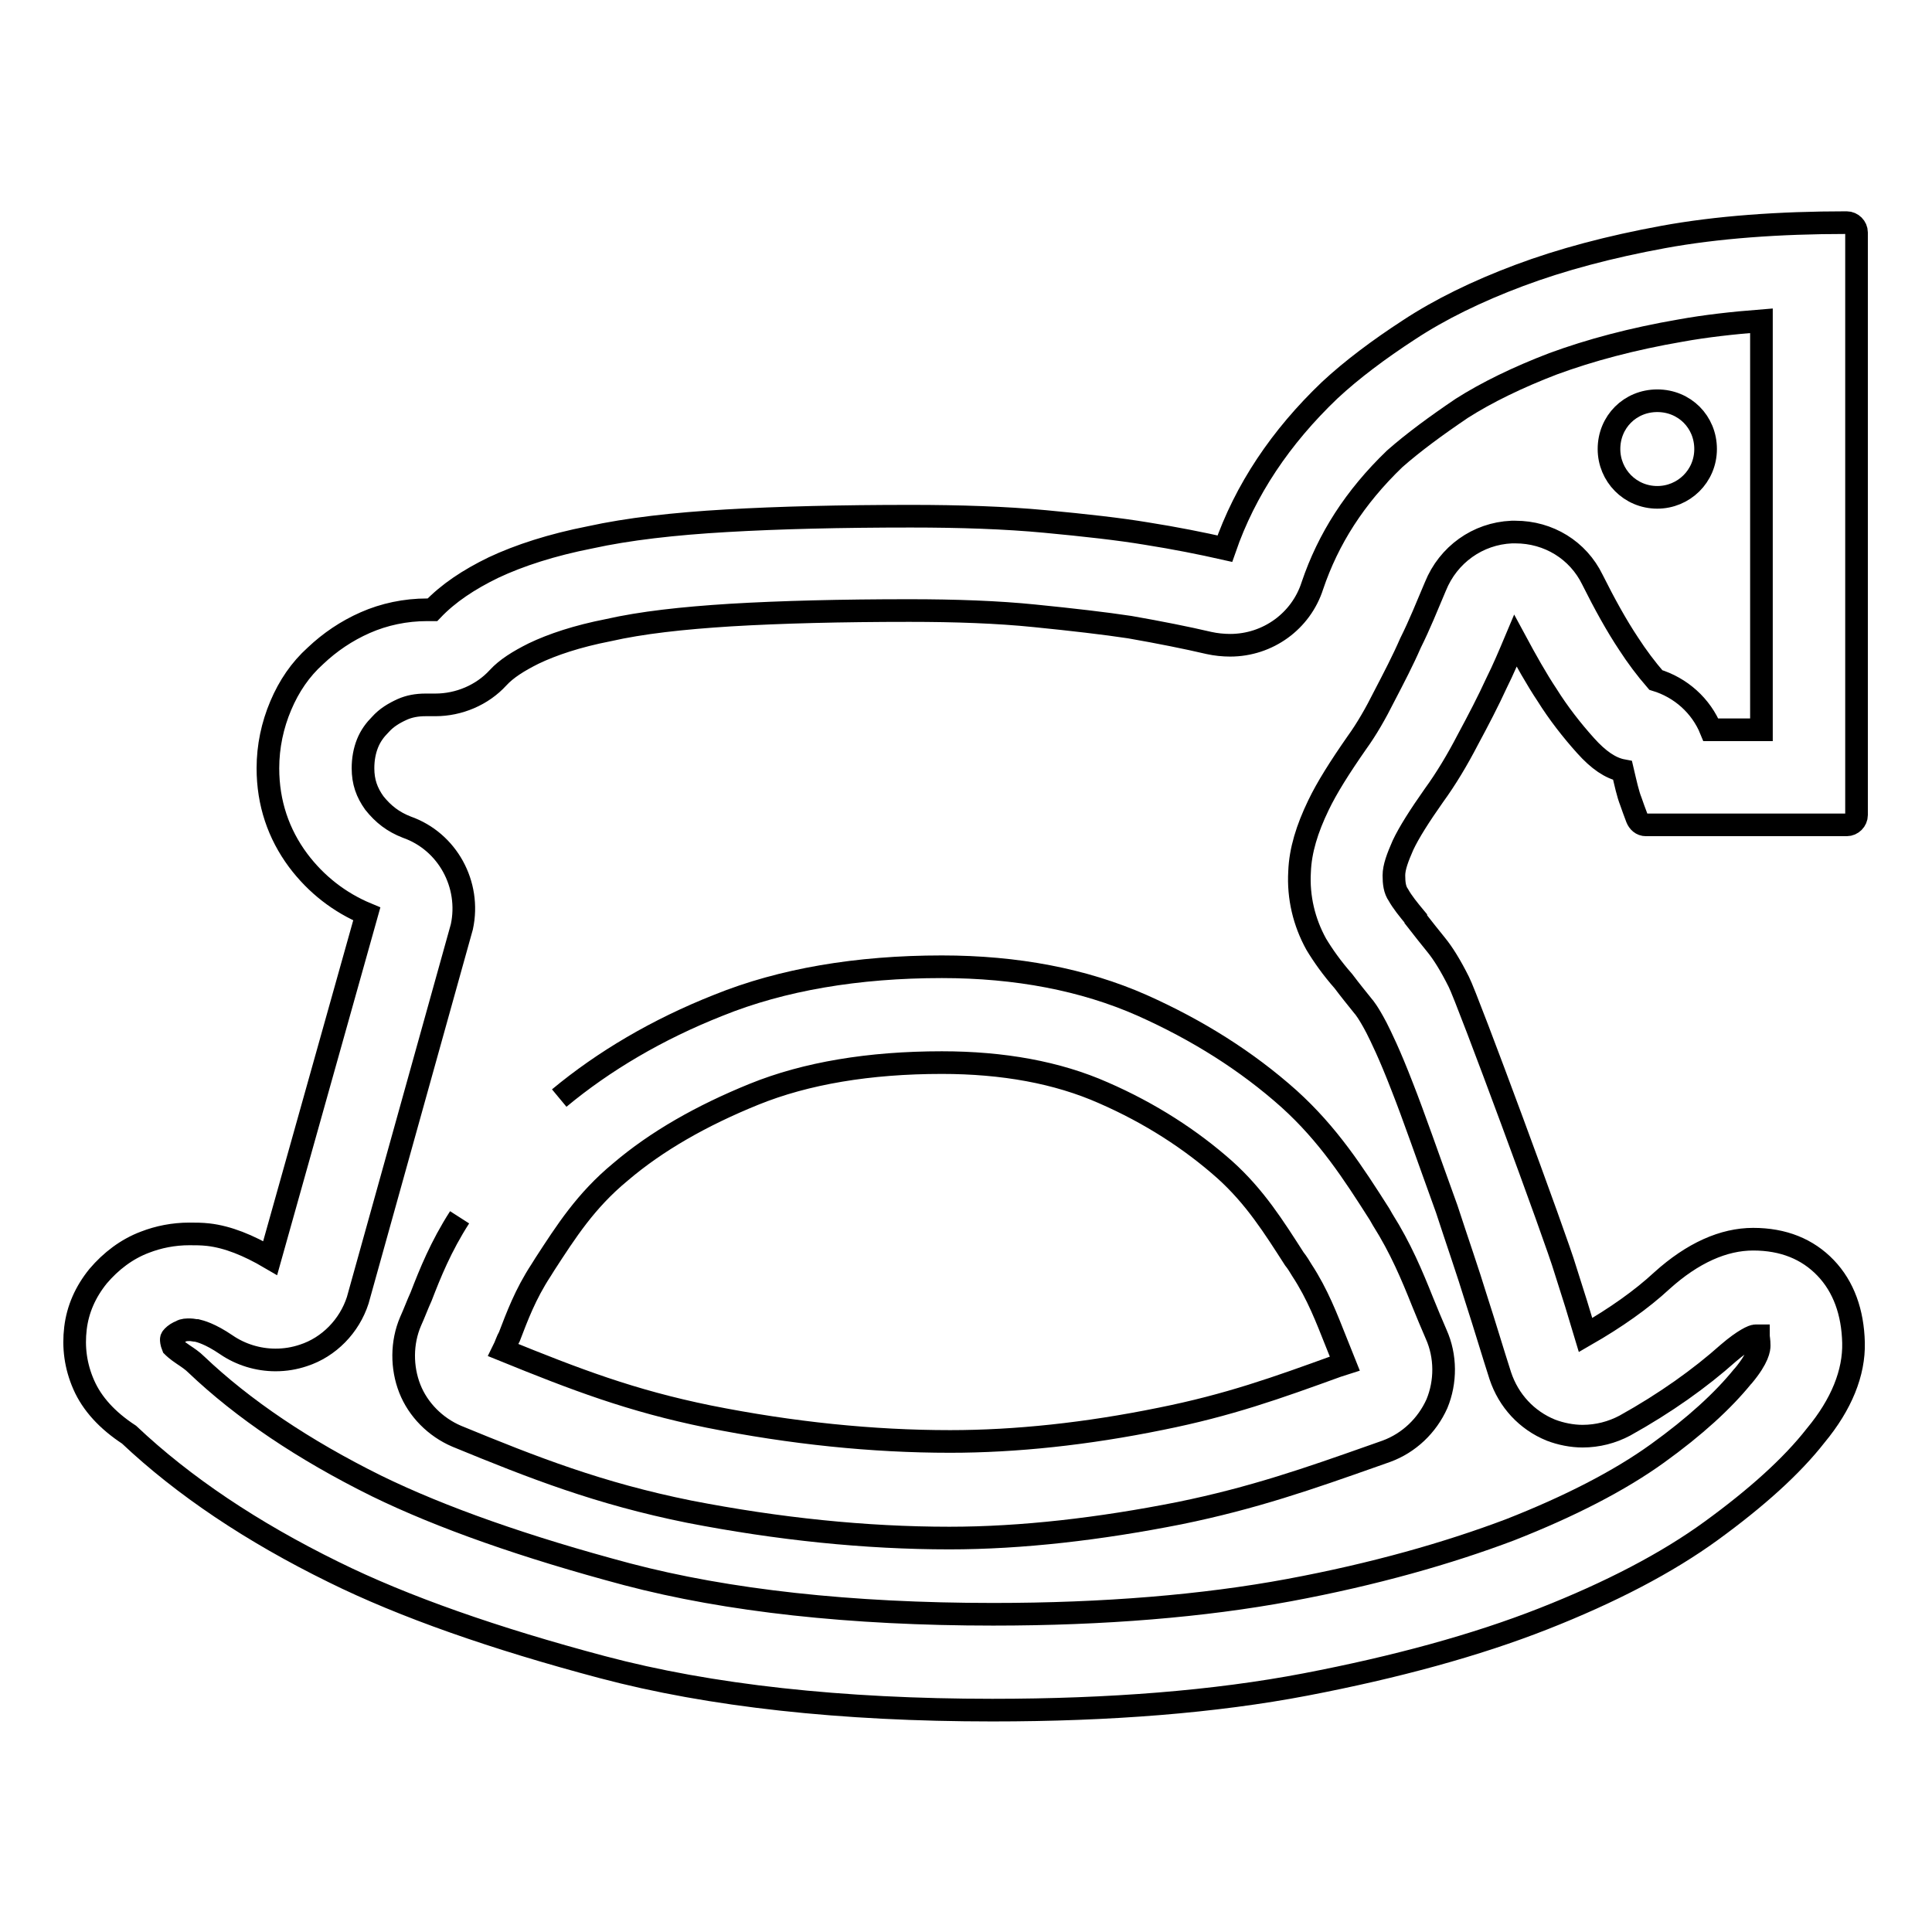
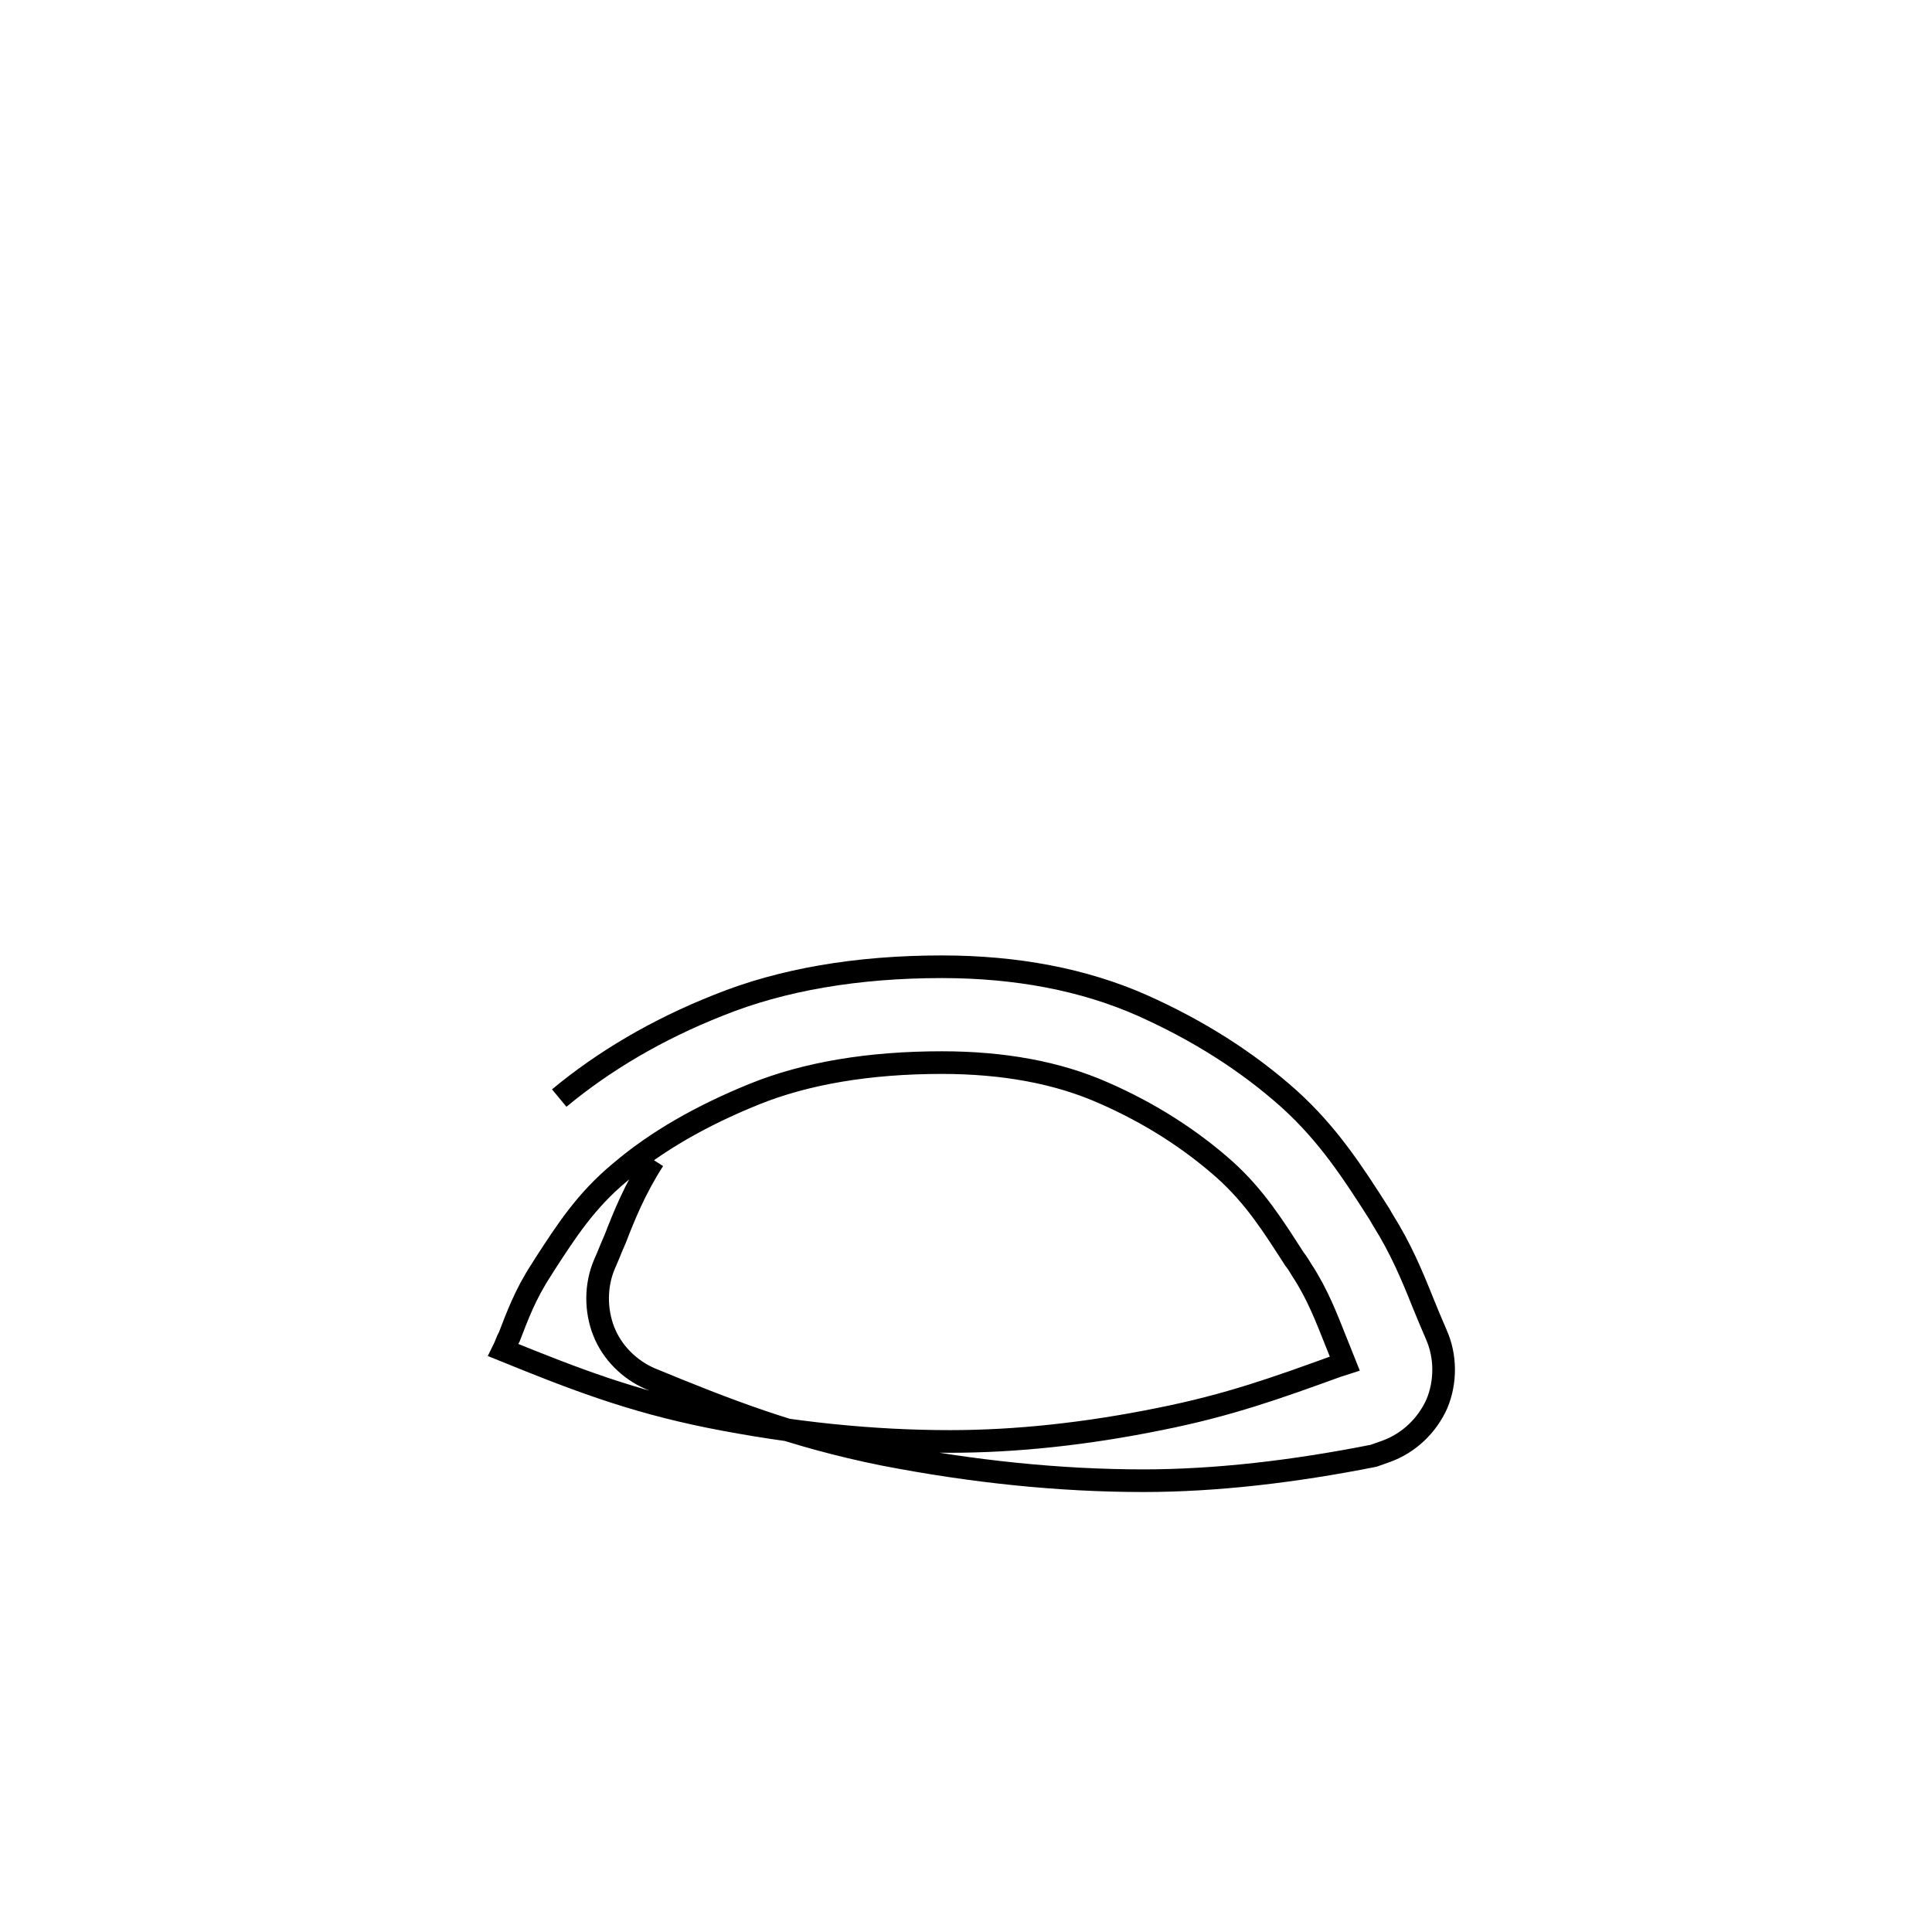
<svg xmlns="http://www.w3.org/2000/svg" version="1.1" x="0px" y="0px" viewBox="0 0 256 256" enable-background="new 0 0 256 256" xml:space="preserve">
  <g>
    <g>
-       <path stroke-width="3" fill-opacity="0" stroke="#000000" d="M74.1,145.5c5.9-4.9,13-9.1,21.1-12.3c8.4-3.4,18.4-5.1,29.6-5.1c9.9,0,18.8,1.7,26.5,5.1c7.4,3.3,13.9,7.4,19.5,12.4c5.2,4.7,8.5,9.8,12,15.3l0.4,0.7c2.4,3.8,3.9,7.4,5.3,10.9c0.6,1.5,1.2,2.9,1.8,4.3c1.3,2.9,1.3,6.3,0.1,9.2c-1.3,2.9-3.7,5.2-6.7,6.3l-1.7,0.6c-8.5,3-15.9,5.6-25.7,7.6c-10.6,2.1-20.9,3.3-30.5,3.3c-11.1,0-22.7-1.2-34.5-3.5c-11.9-2.4-20.6-5.8-30.8-10c-2.8-1.2-5.1-3.5-6.2-6.3c-1.1-2.8-1.1-6.1,0.1-8.9c0.5-1.1,0.9-2.2,1.4-3.3c1.2-3.1,2.6-6.6,5.1-10.5 M66.7,178.9c9.6,3.9,16.9,6.7,27.2,8.8c11,2.2,21.7,3.3,32,3.3c8.7,0,18.1-1,27.9-3c9-1.8,15.4-4.1,23.4-7c0.3-0.1,0.7-0.2,1-0.3c-0.4-1-0.8-2-1.2-3c-1.2-3-2.4-6.2-4.5-9.4c-0.3-0.5-0.6-1-1-1.5c-2.7-4.2-5.2-8.2-9.2-11.8c-4.5-4-9.9-7.5-16.1-10.2c-6.1-2.7-13.3-4-21.4-4c-9.6,0-18,1.4-24.9,4.2c-6.9,2.8-12.9,6.2-17.7,10.3c-4.6,3.8-7.2,7.9-10,12.2l-0.5,0.8c-2.1,3.2-3.2,6.2-4.2,8.8C67.2,177.6,67,178.3,66.7,178.9L66.7,178.9z" />
-       <path stroke-width="3" fill-opacity="0" stroke="#000000" d="M48.6,121.1c-3.6-1.5-6.7-3.9-9.1-7.1c-2.6-3.5-4-7.6-4-12.2c0-2.9,0.6-5.7,1.7-8.3c1.1-2.6,2.6-4.8,4.6-6.6c1.9-1.8,4.1-3.3,6.6-4.4c2.5-1.1,5.3-1.7,8.2-1.7h0.7c2.1-2.2,4.8-4,8.1-5.6c3.4-1.6,7.7-3,12.8-4c5-1.1,11.1-1.8,18.1-2.2c6.9-0.4,15.1-0.6,24.4-0.6c6.5,0,12.5,0.2,17.8,0.7c5.3,0.5,9.8,1,13.4,1.6c3.8,0.6,7.3,1.3,10.4,2c2.7-7.8,7.4-14.8,13.9-21l0,0c2.9-2.7,6.5-5.4,10.5-8c4.1-2.7,9-5.1,14.6-7.2c5.6-2.1,12-3.8,19.1-5.1c7.1-1.3,15.3-1.9,24.3-1.9c0.7,0,1.3,0.6,1.3,1.3V108c0,0.7-0.6,1.3-1.3,1.3h-26.6c-0.6,0-1-0.4-1.2-0.9c-0.3-0.8-0.6-1.6-0.8-2.2v0c-0.4-1-0.7-2.4-1.1-4.1c-1.6-0.3-3.2-1.4-4.9-3.3c-1.8-2-3.6-4.3-5.1-6.7c-1.4-2.1-2.8-4.6-4.2-7.2c-0.8,1.9-1.6,3.8-2.5,5.6c-1.1,2.4-2.4,4.9-3.8,7.5c-1.4,2.7-2.9,5.2-4.5,7.4c-1.9,2.7-3.3,4.9-4.1,6.6c-0.7,1.6-1.2,2.9-1.2,4c0,1,0.1,1.9,0.6,2.6c0.5,0.9,1.3,1.9,2.3,3.1c0,0,0,0,0,0.1c1,1.3,1.9,2.4,2.7,3.4c0.9,1.1,1.9,2.7,3,4.9c1.1,2.1,13,34.3,14.1,38.1c1,3.1,1.9,6,2.7,8.7c4-2.3,7.4-4.7,10.1-7.2c4.1-3.7,8.2-5.5,12.1-5.5c4,0,7.2,1.3,9.6,3.8c2.4,2.5,3.6,5.9,3.7,9.9c0.1,4-1.6,8.2-5,12.3c-3.2,4.1-7.9,8.3-13.8,12.6c-5.9,4.3-13.4,8.2-22.3,11.7c-8.9,3.5-19.5,6.4-31.5,8.7c-12,2.3-26,3.4-41.5,3.4c-20,0-37.4-1.9-51.7-5.7c-14.3-3.8-26.3-8-35.6-12.6c-10.8-5.3-19.9-11.4-27.1-18.2c-2.9-1.9-4.9-4.1-6-6.6c-1.1-2.5-1.4-5-1.1-7.5c0.3-2.5,1.3-4.8,3-6.9c1.7-2,3.8-3.6,6.2-4.5c1.8-0.7,3.8-1.1,5.9-1.1c0.8,0,1.6,0,2.5,0.1c2.6,0.3,5.3,1.4,8.2,3.1L48.6,121.1L48.6,121.1z M47.4,172.3c-1.1,3.4-3.8,6.2-7.2,7.3c-1.2,0.4-2.4,0.6-3.7,0.6c-2.3,0-4.6-0.7-6.5-2c-2.2-1.5-3.5-1.8-3.9-1.9c-0.3,0-0.6-0.1-0.9-0.1c-0.5,0-0.9,0-1.2,0.2c-0.5,0.2-0.8,0.4-1.1,0.7c-0.2,0.2-0.2,0.3-0.2,0.4c0,0.1,0,0.4,0.2,0.9c0.1,0.1,0.5,0.5,1.4,1.1c0.6,0.4,1.2,0.8,1.7,1.3c6.2,5.9,14.2,11.3,23.9,16.1l0,0c8.6,4.2,19.7,8.1,33.2,11.7c13.3,3.5,29.6,5.3,48.5,5.3c14.7,0,27.9-1.1,39.2-3.2s21.1-4.9,29.3-8c7.9-3.1,14.5-6.5,19.5-10.1c5-3.6,8.7-7,11.3-10.2c0,0,0.1-0.1,0.1-0.1c2-2.4,2.1-3.6,2.1-4c0-0.7-0.1-1.1-0.1-1.3c-0.1,0-0.2,0-0.4,0c-0.3,0-1.5,0.5-3.6,2.3c-3.7,3.3-8.3,6.6-13.7,9.6c-1.7,0.9-3.6,1.4-5.6,1.4c-1.4,0-2.9-0.3-4.2-0.8c-3.2-1.3-5.6-3.9-6.7-7.2c-1-3.1-2-6.5-3.2-10.2c-1.1-3.6-2.5-7.6-3.9-11.9c-2.5-6.9-4.4-12.4-5.9-16.2c-1.7-4.4-2.8-6.6-3.4-7.8c-1.1-2.1-1.7-2.8-1.8-2.9c-0.8-1-1.7-2.1-2.6-3.3c-1.5-1.7-2.7-3.4-3.6-4.9c-1.6-2.9-2.4-6.2-2.2-9.6c0.1-2.8,1-5.7,2.5-8.8c1.1-2.3,2.8-5,5.1-8.3c1.3-1.8,2.5-3.9,3.6-6.1c1.3-2.5,2.5-4.8,3.5-7.1c1.2-2.4,2.2-4.9,3.3-7.5c1.7-4.2,5.6-7,10.1-7.2c0.2,0,0.3,0,0.5,0c4.4,0,8.3,2.4,10.2,6.3c1.6,3.2,3.2,6.1,4.8,8.5c1.1,1.7,2.3,3.3,3.6,4.8c3.3,1,6,3.4,7.3,6.6h6.7V42.5c-3.8,0.3-7.4,0.7-10.7,1.3c-6.4,1.1-12,2.6-16.9,4.4c-4.7,1.8-8.8,3.8-12.1,5.9c-3.4,2.3-6.4,4.5-8.9,6.7c-5.3,5.1-8.8,10.6-10.9,16.8c-1.5,4.7-5.9,7.9-10.9,7.9c-0.9,0-1.9-0.1-2.8-0.3c-3-0.7-6.5-1.4-10.5-2.1c-3.3-0.5-7.6-1-12.6-1.5c-4.9-0.5-10.5-0.7-16.6-0.7c-9,0-17,0.2-23.7,0.6c-6.4,0.4-11.8,1-16.2,2c-4.1,0.8-7.4,1.9-9.9,3.1c-2,1-3.6,2-4.7,3.2c-2.1,2.3-5.2,3.6-8.3,3.6h-1.3c-1.2,0-2.2,0.2-3.1,0.6c-1.1,0.5-2.1,1.1-2.9,2c-0.7,0.7-1.3,1.5-1.7,2.5c-0.4,1-0.6,2.1-0.6,3.3c0,1.8,0.5,3.2,1.5,4.6c1.2,1.5,2.5,2.5,4.3,3.2c5.4,1.9,8.5,7.6,7.3,13.2L47.4,172.3L47.4,172.3z" />
-       <path stroke-width="3" fill-opacity="0" stroke="#000000" d="M213.2,59.5c0,3.5,2.8,6.4,6.4,6.4c3.5,0,6.4-2.8,6.4-6.4s-2.8-6.4-6.4-6.4S213.2,55.9,213.2,59.5z" />
+       <path stroke-width="3" fill-opacity="0" stroke="#000000" d="M74.1,145.5c5.9-4.9,13-9.1,21.1-12.3c8.4-3.4,18.4-5.1,29.6-5.1c9.9,0,18.8,1.7,26.5,5.1c7.4,3.3,13.9,7.4,19.5,12.4c5.2,4.7,8.5,9.8,12,15.3l0.4,0.7c2.4,3.8,3.9,7.4,5.3,10.9c0.6,1.5,1.2,2.9,1.8,4.3c1.3,2.9,1.3,6.3,0.1,9.2c-1.3,2.9-3.7,5.2-6.7,6.3l-1.7,0.6c-10.6,2.1-20.9,3.3-30.5,3.3c-11.1,0-22.7-1.2-34.5-3.5c-11.9-2.4-20.6-5.8-30.8-10c-2.8-1.2-5.1-3.5-6.2-6.3c-1.1-2.8-1.1-6.1,0.1-8.9c0.5-1.1,0.9-2.2,1.4-3.3c1.2-3.1,2.6-6.6,5.1-10.5 M66.7,178.9c9.6,3.9,16.9,6.7,27.2,8.8c11,2.2,21.7,3.3,32,3.3c8.7,0,18.1-1,27.9-3c9-1.8,15.4-4.1,23.4-7c0.3-0.1,0.7-0.2,1-0.3c-0.4-1-0.8-2-1.2-3c-1.2-3-2.4-6.2-4.5-9.4c-0.3-0.5-0.6-1-1-1.5c-2.7-4.2-5.2-8.2-9.2-11.8c-4.5-4-9.9-7.5-16.1-10.2c-6.1-2.7-13.3-4-21.4-4c-9.6,0-18,1.4-24.9,4.2c-6.9,2.8-12.9,6.2-17.7,10.3c-4.6,3.8-7.2,7.9-10,12.2l-0.5,0.8c-2.1,3.2-3.2,6.2-4.2,8.8C67.2,177.6,67,178.3,66.7,178.9L66.7,178.9z" />
    </g>
  </g>
</svg>